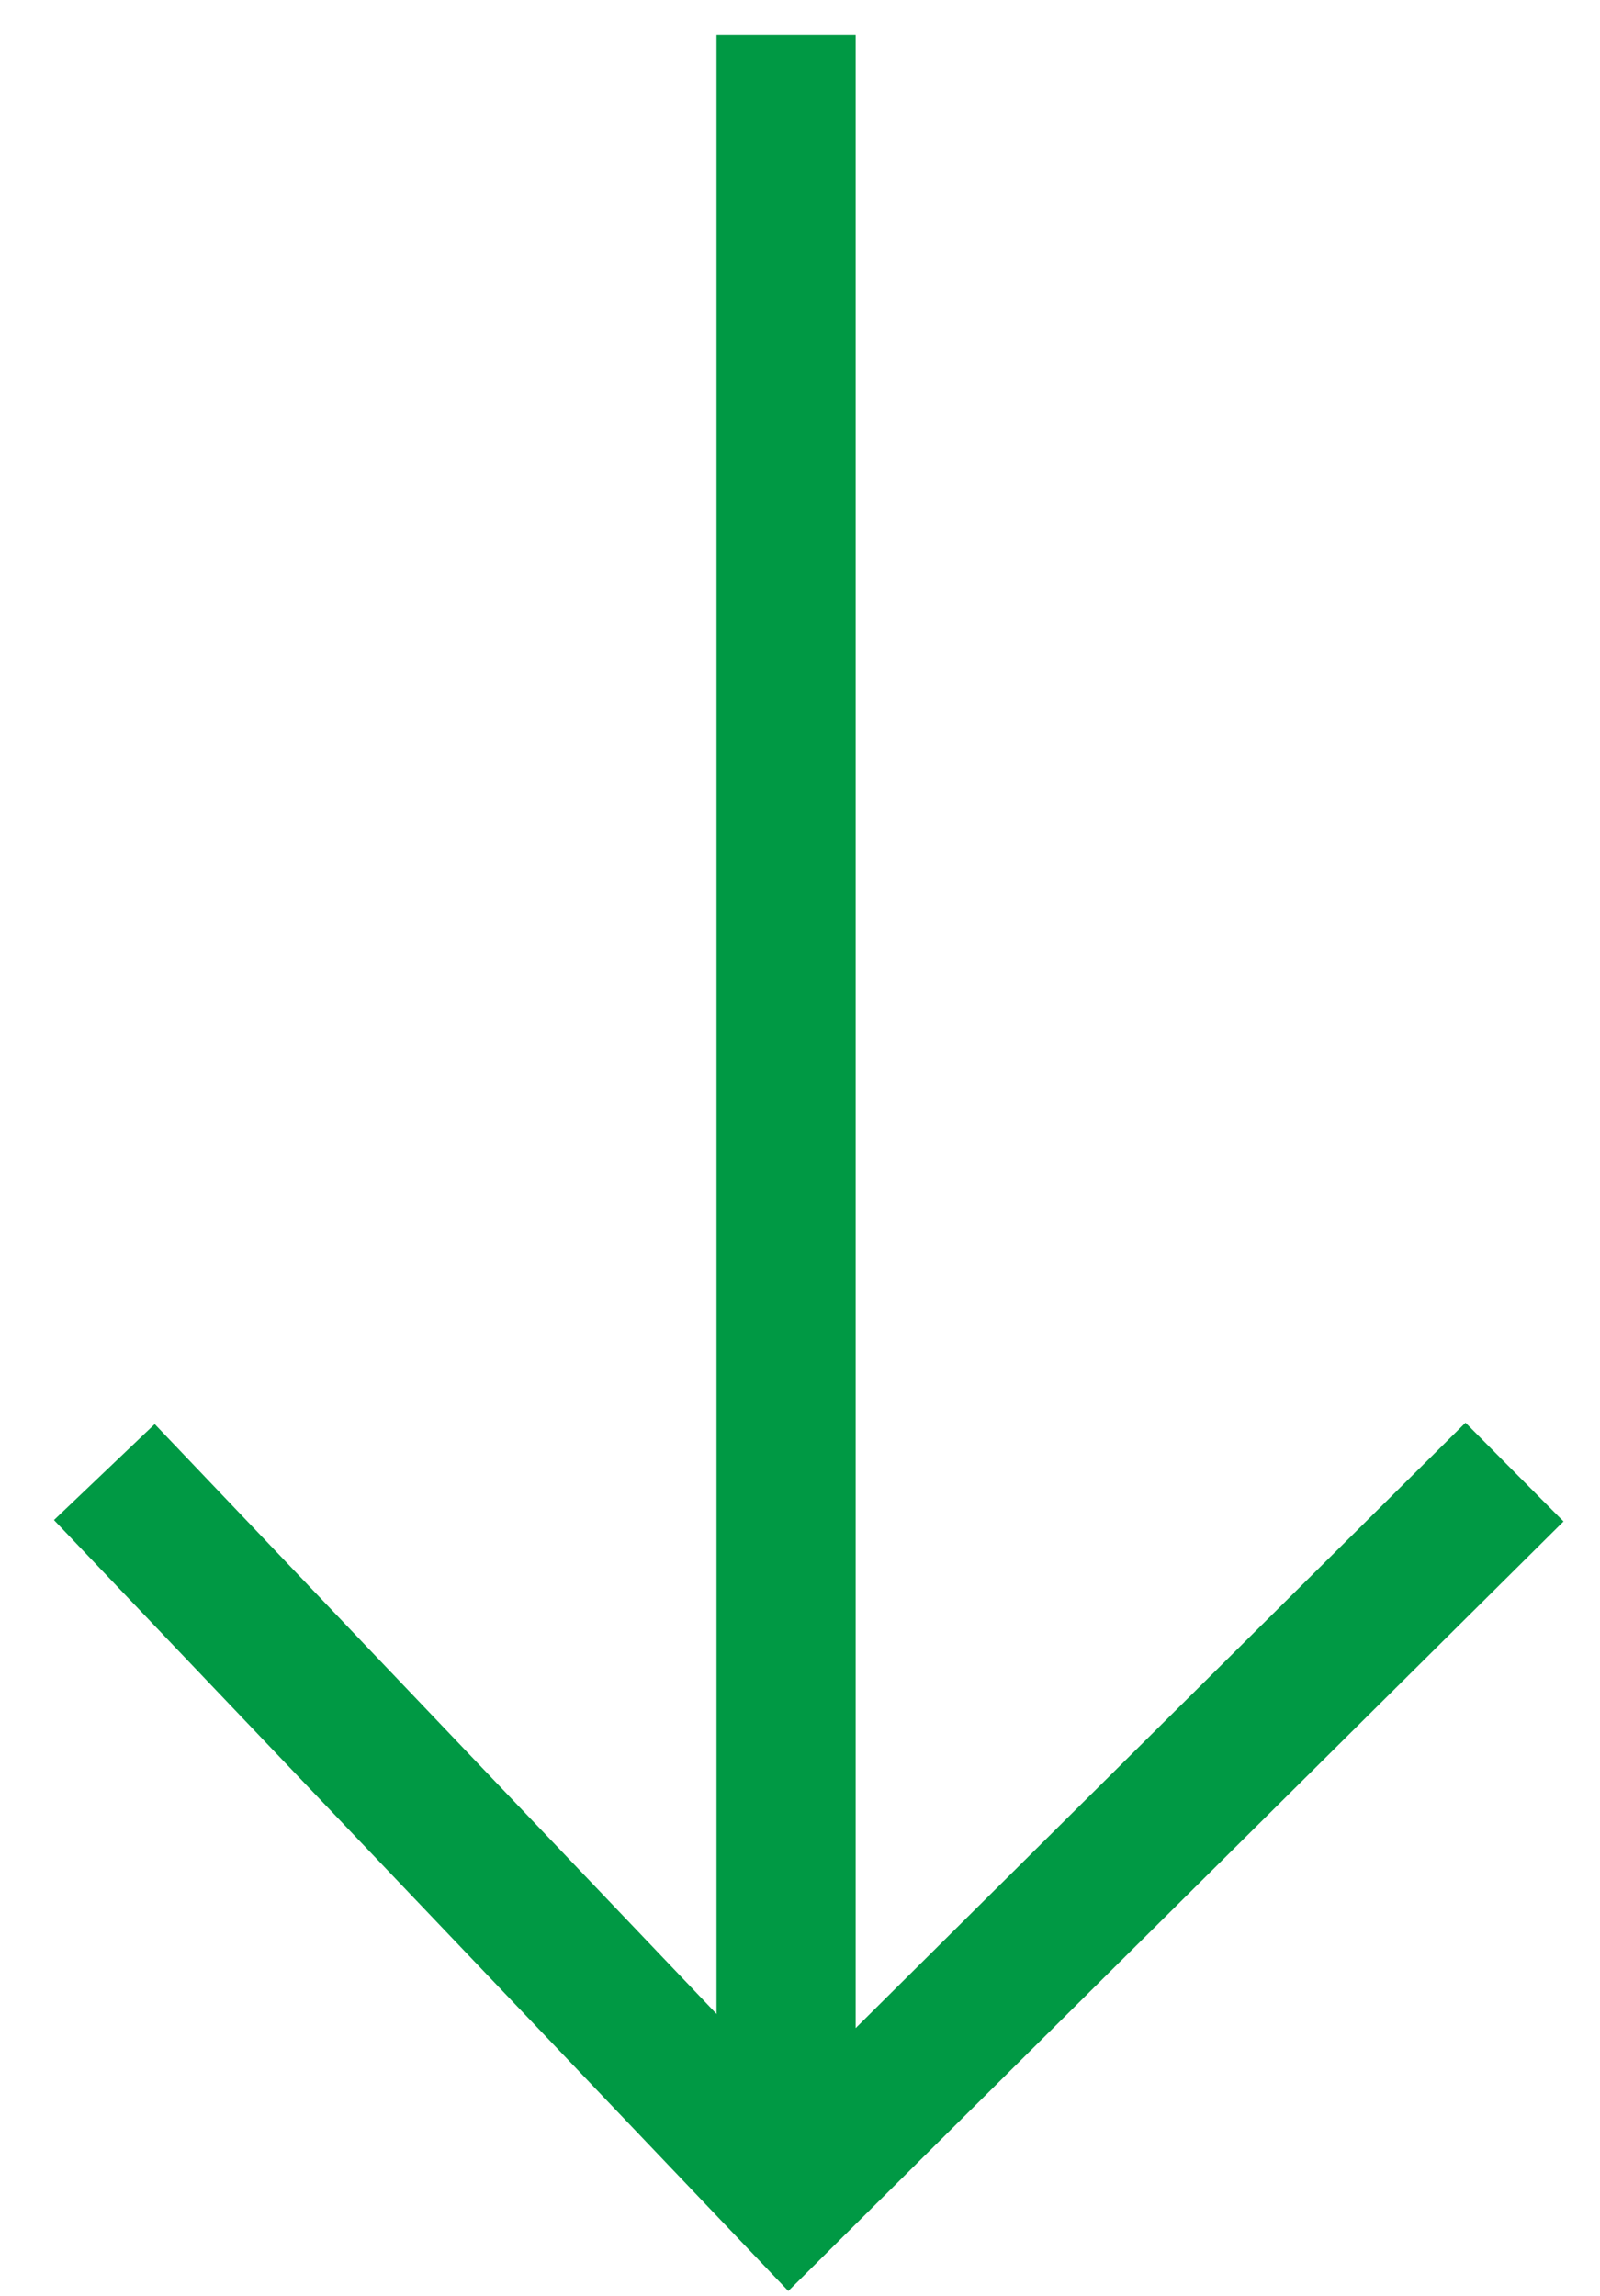
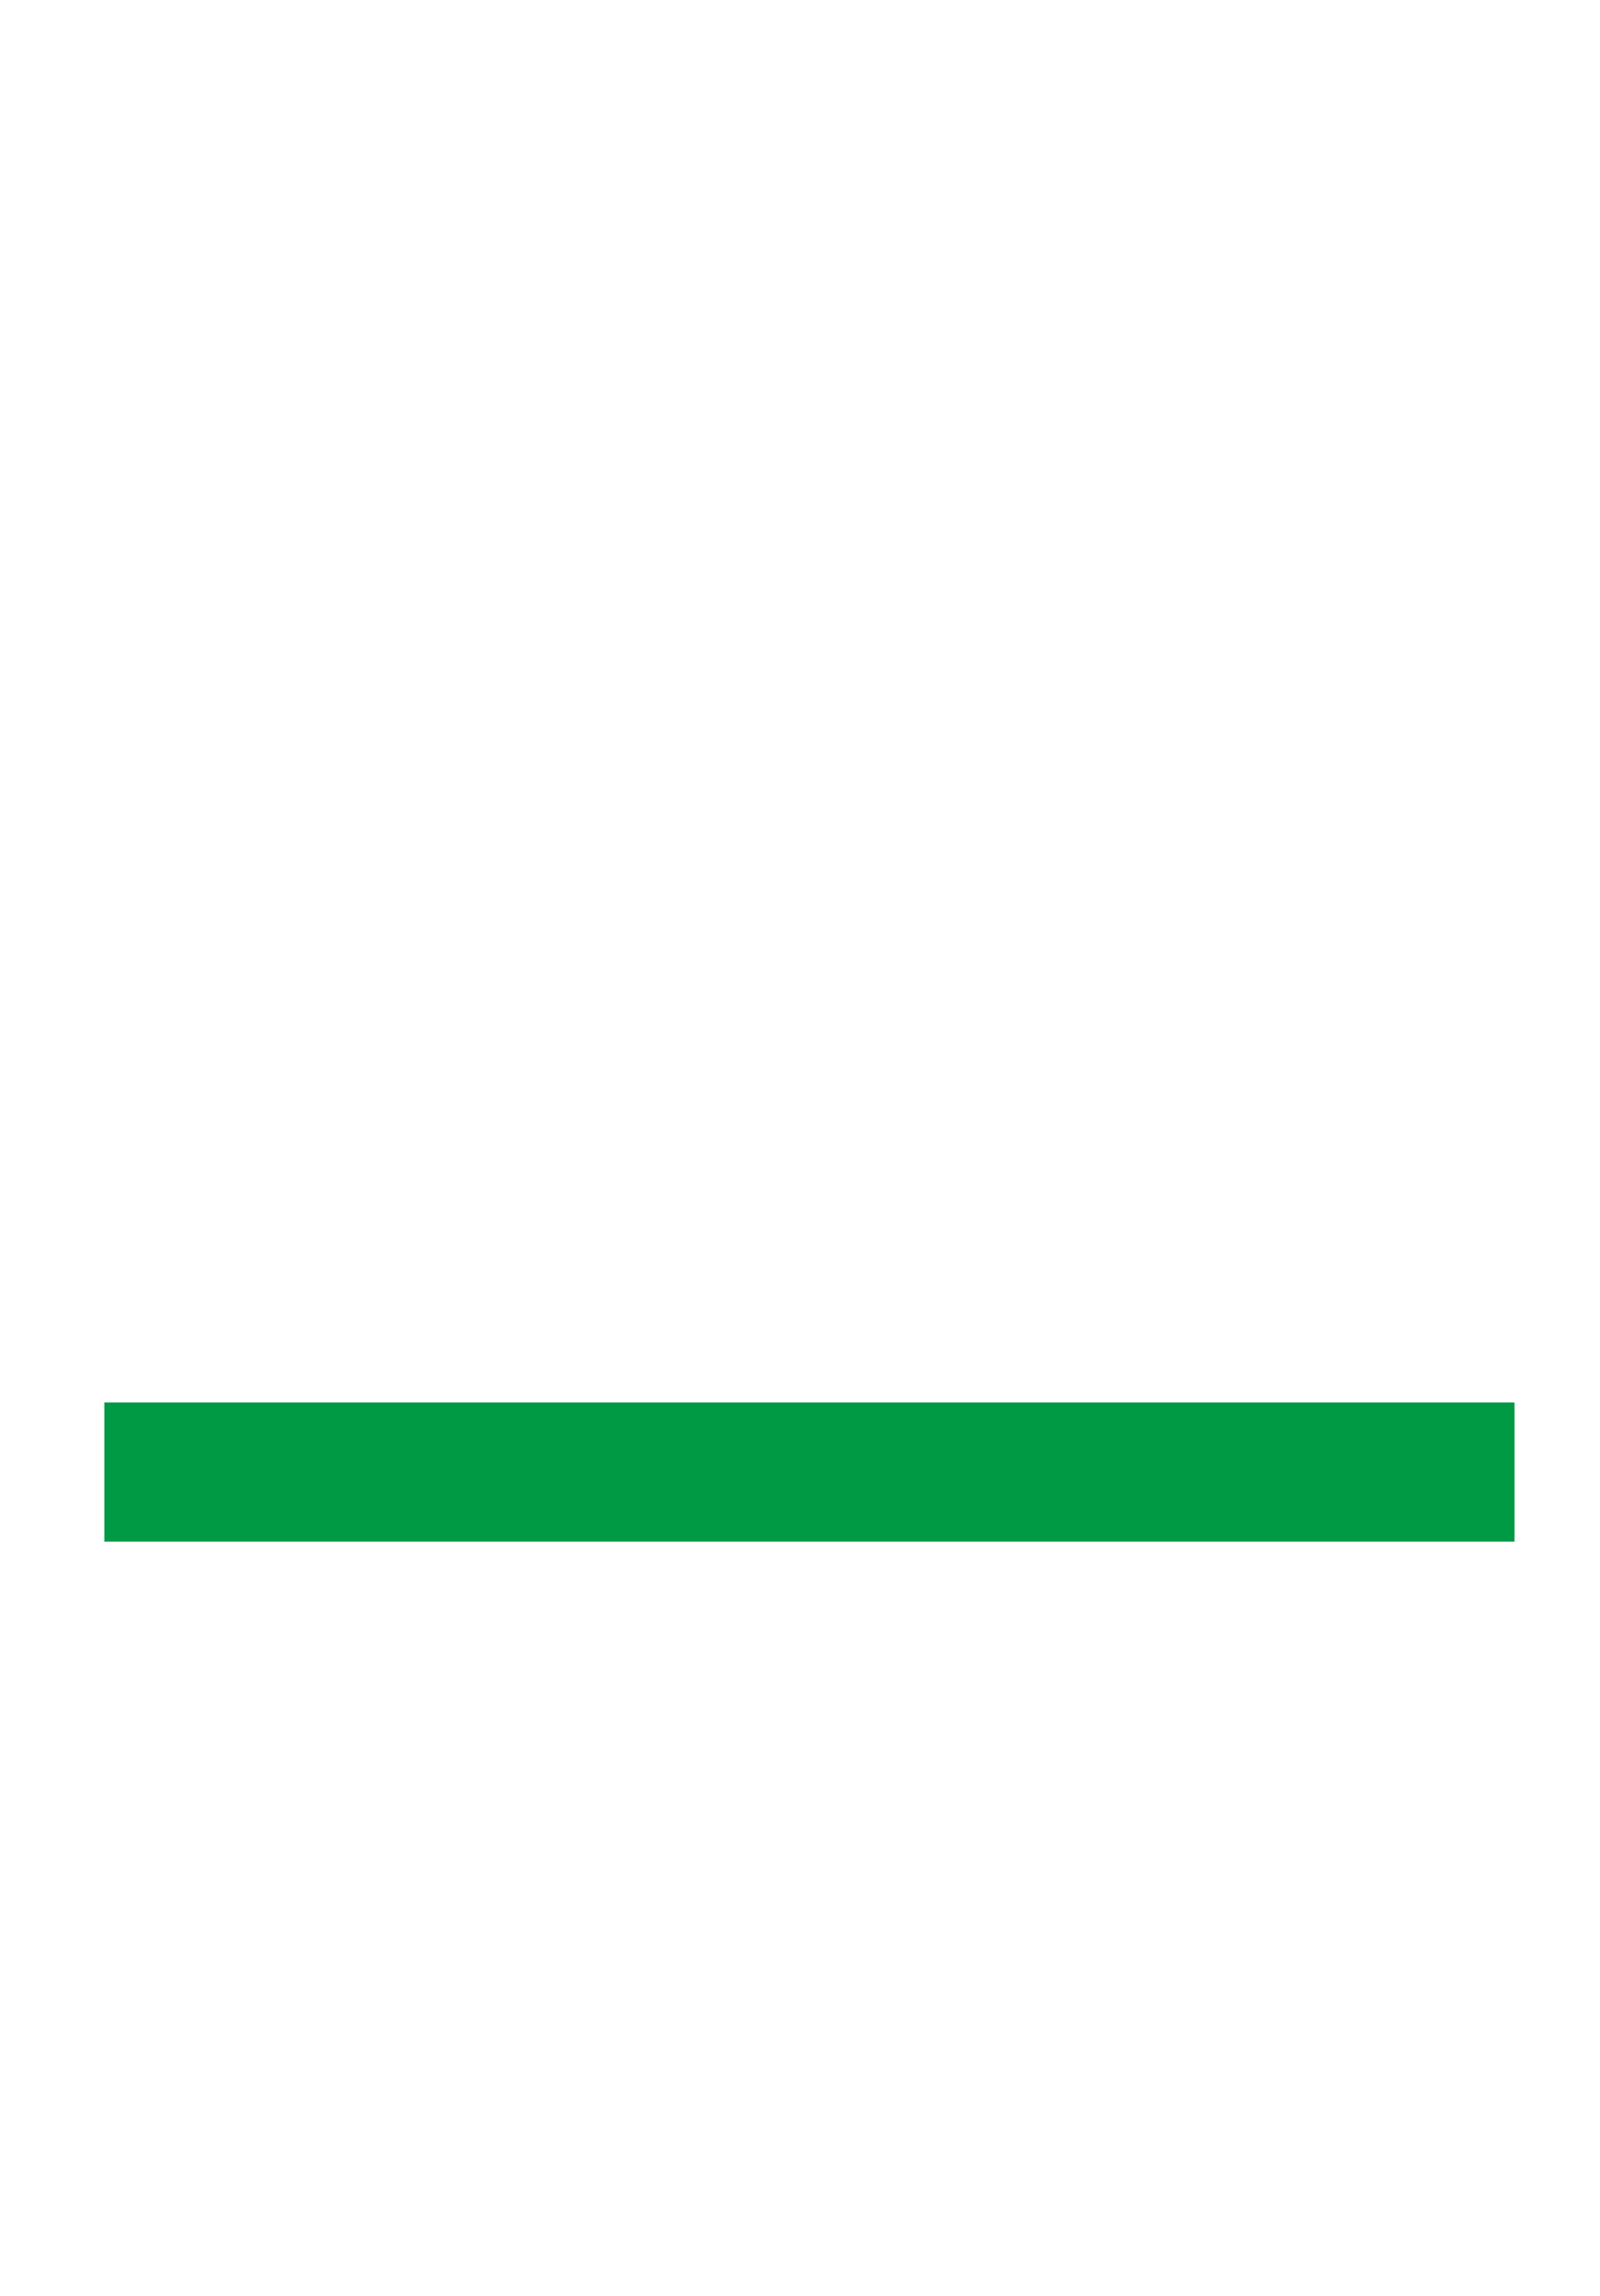
<svg xmlns="http://www.w3.org/2000/svg" width="23" height="33" viewBox="0 0 23 33" fill="none">
-   <path d="M21.771 21.158L11.352 31.5L1.5 21.158" stroke="#009944" stroke-width="2" />
-   <path d="M11.3 29.357L11.3 1.5" stroke="#009944" stroke-width="2" stroke-linecap="square" />
+   <path d="M21.771 21.158L1.5 21.158" stroke="#009944" stroke-width="2" />
</svg>